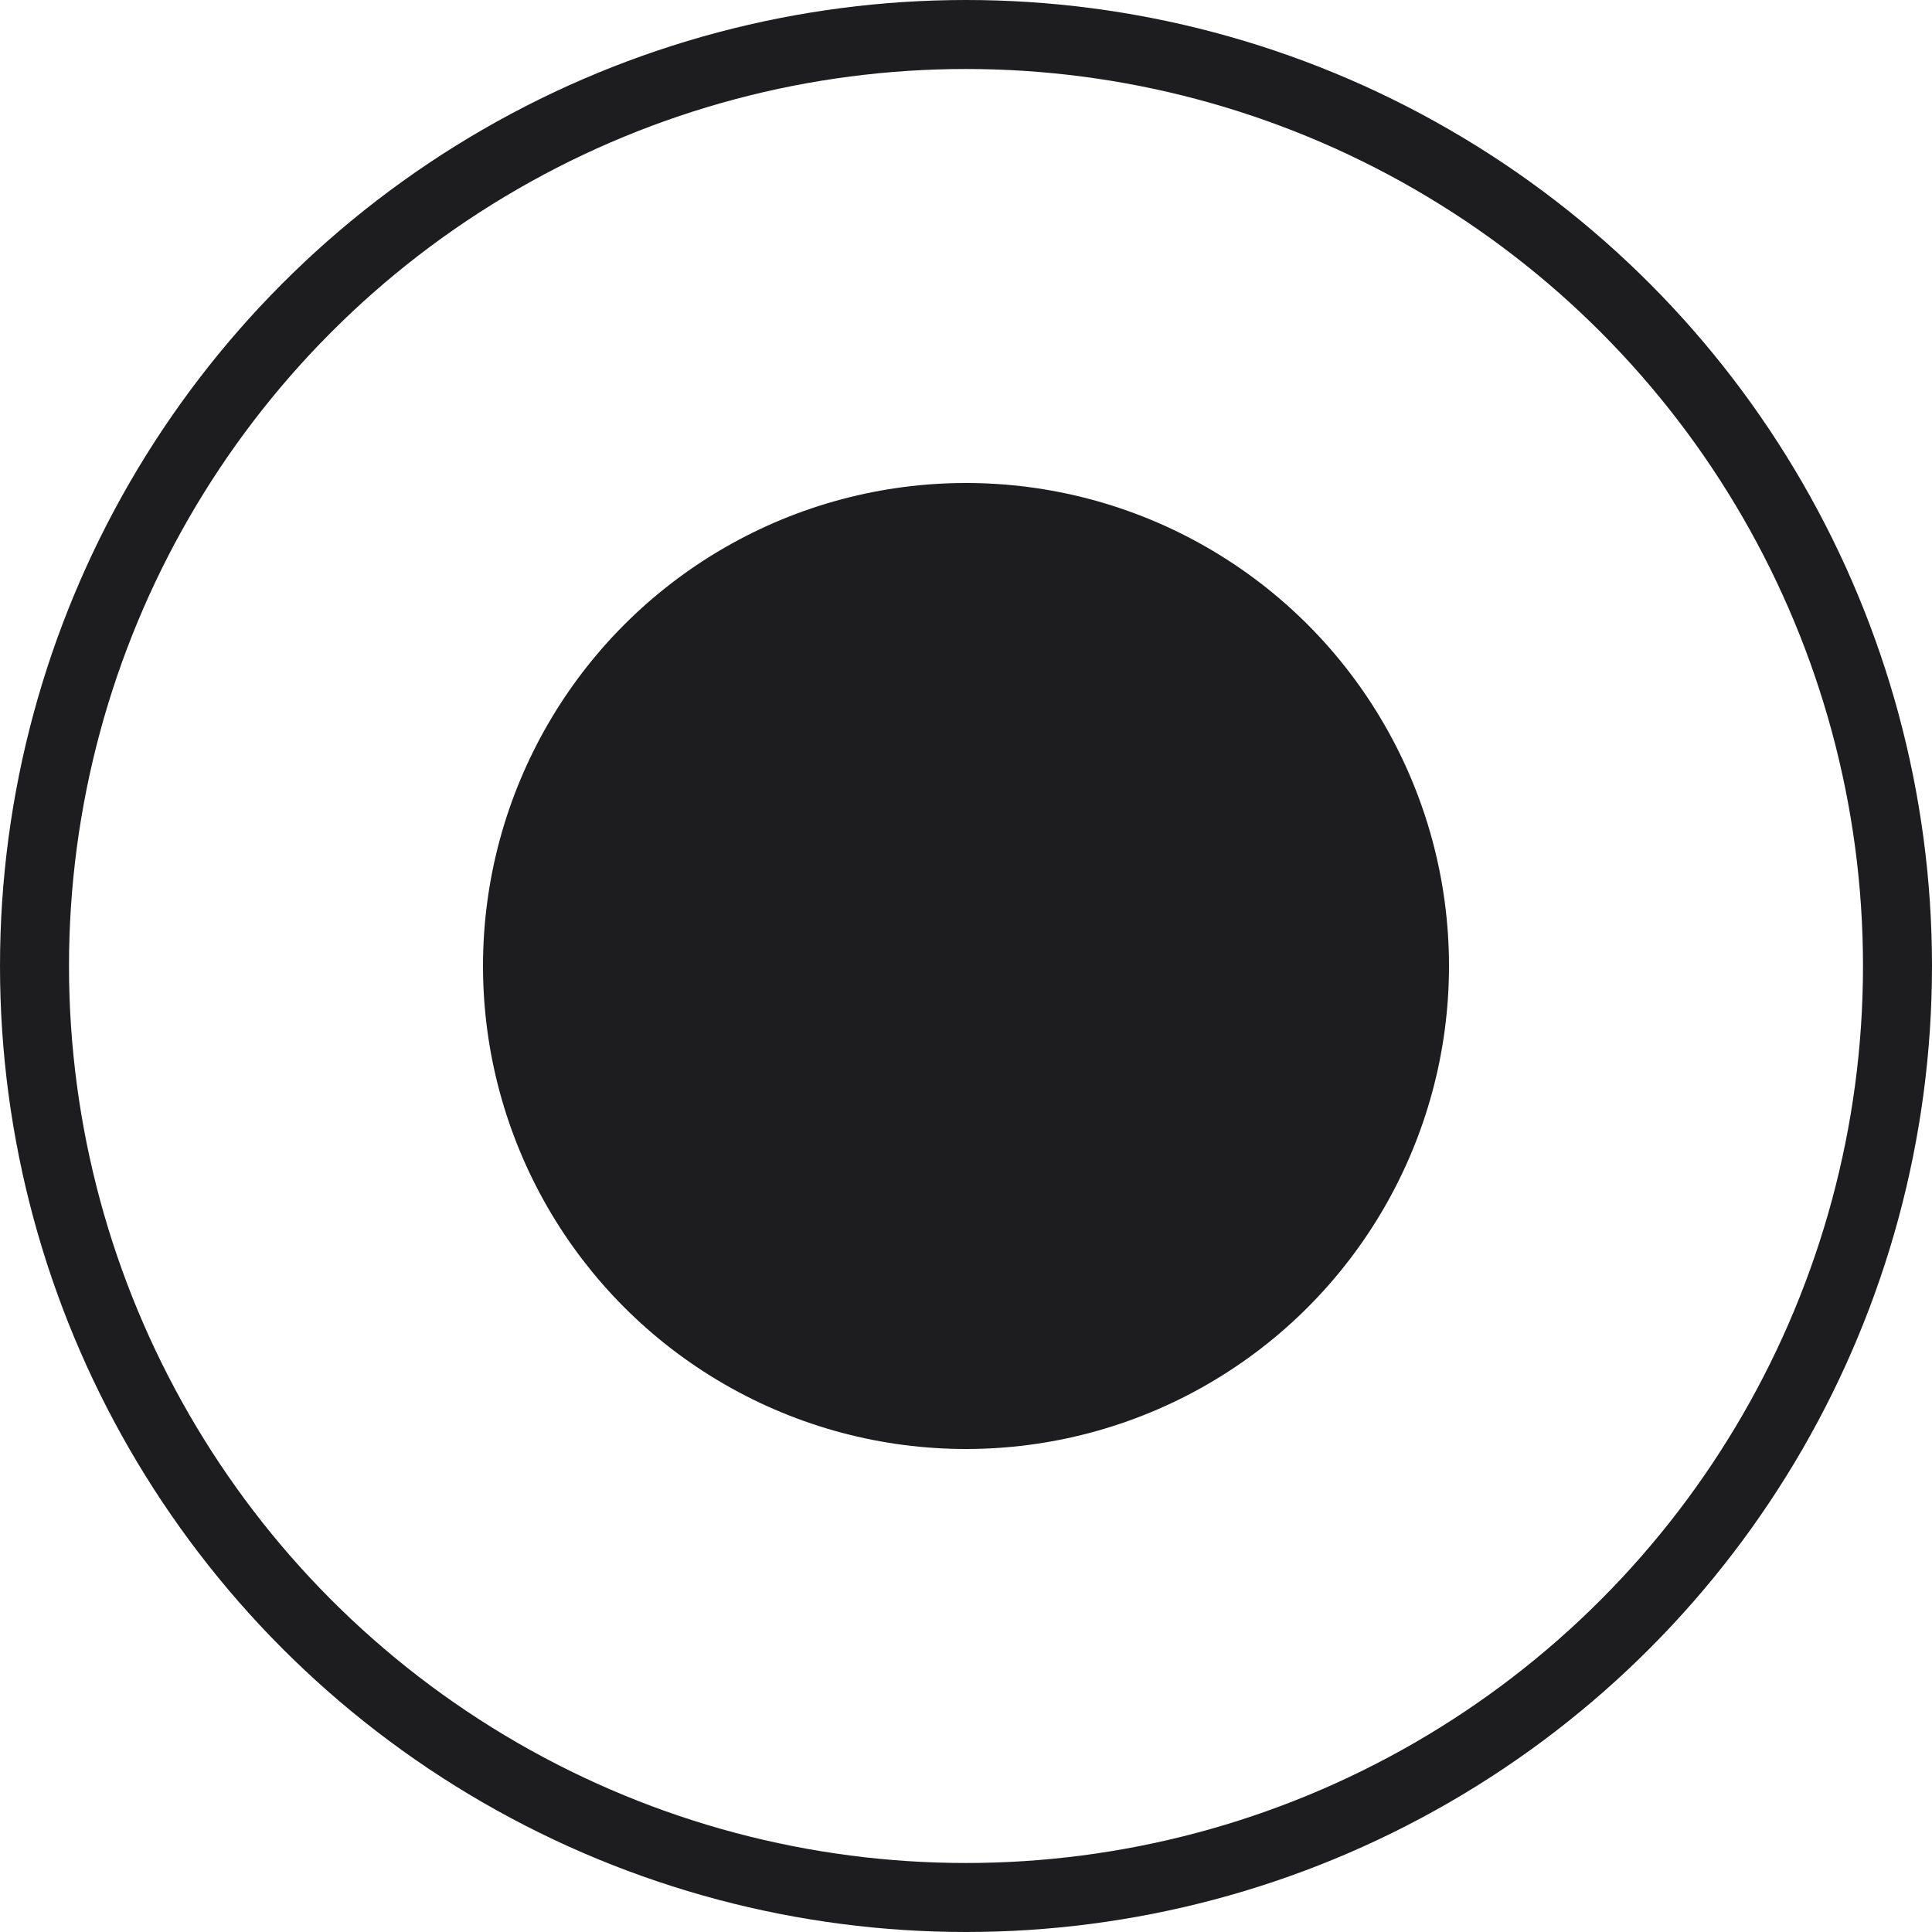
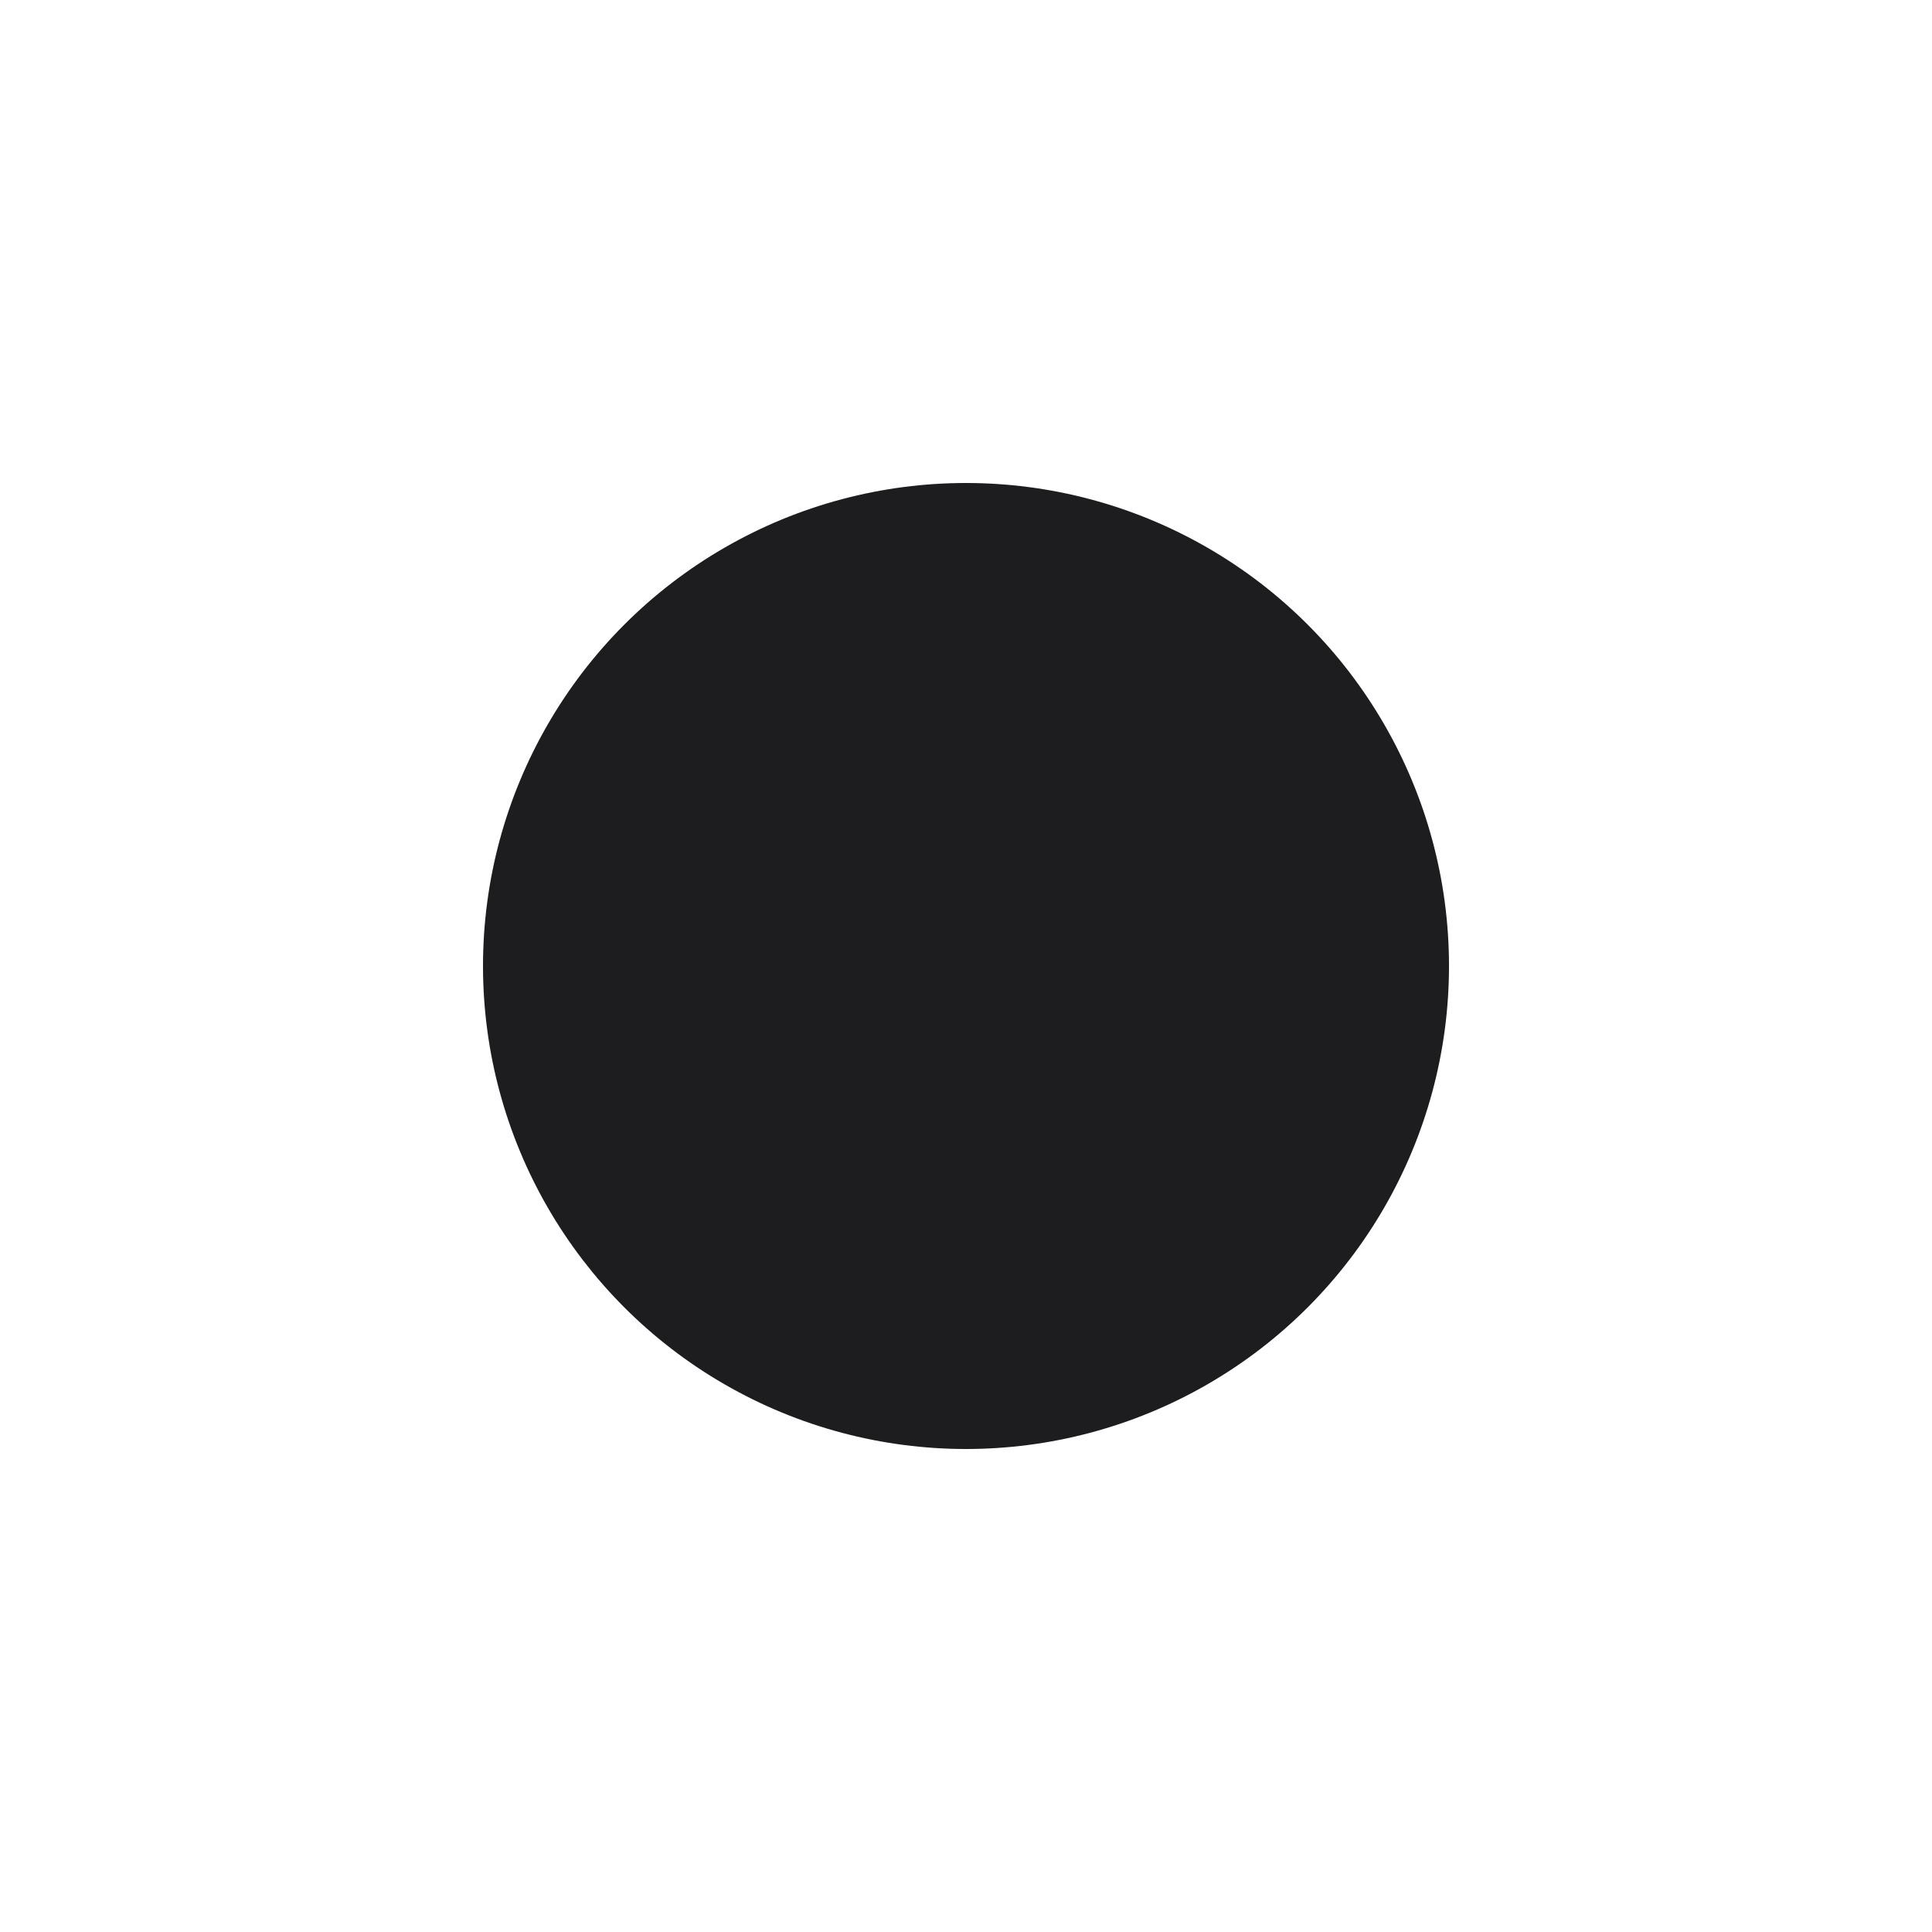
<svg xmlns="http://www.w3.org/2000/svg" width="28" height="28" viewBox="0 0 28 28" fill="none">
-   <circle cx="14" cy="14" r="13.5" stroke="#1D1D1F" />
  <circle cx="14" cy="14" r="6.5" fill="#1D1D1F" stroke="#1D1D1F" />
</svg>